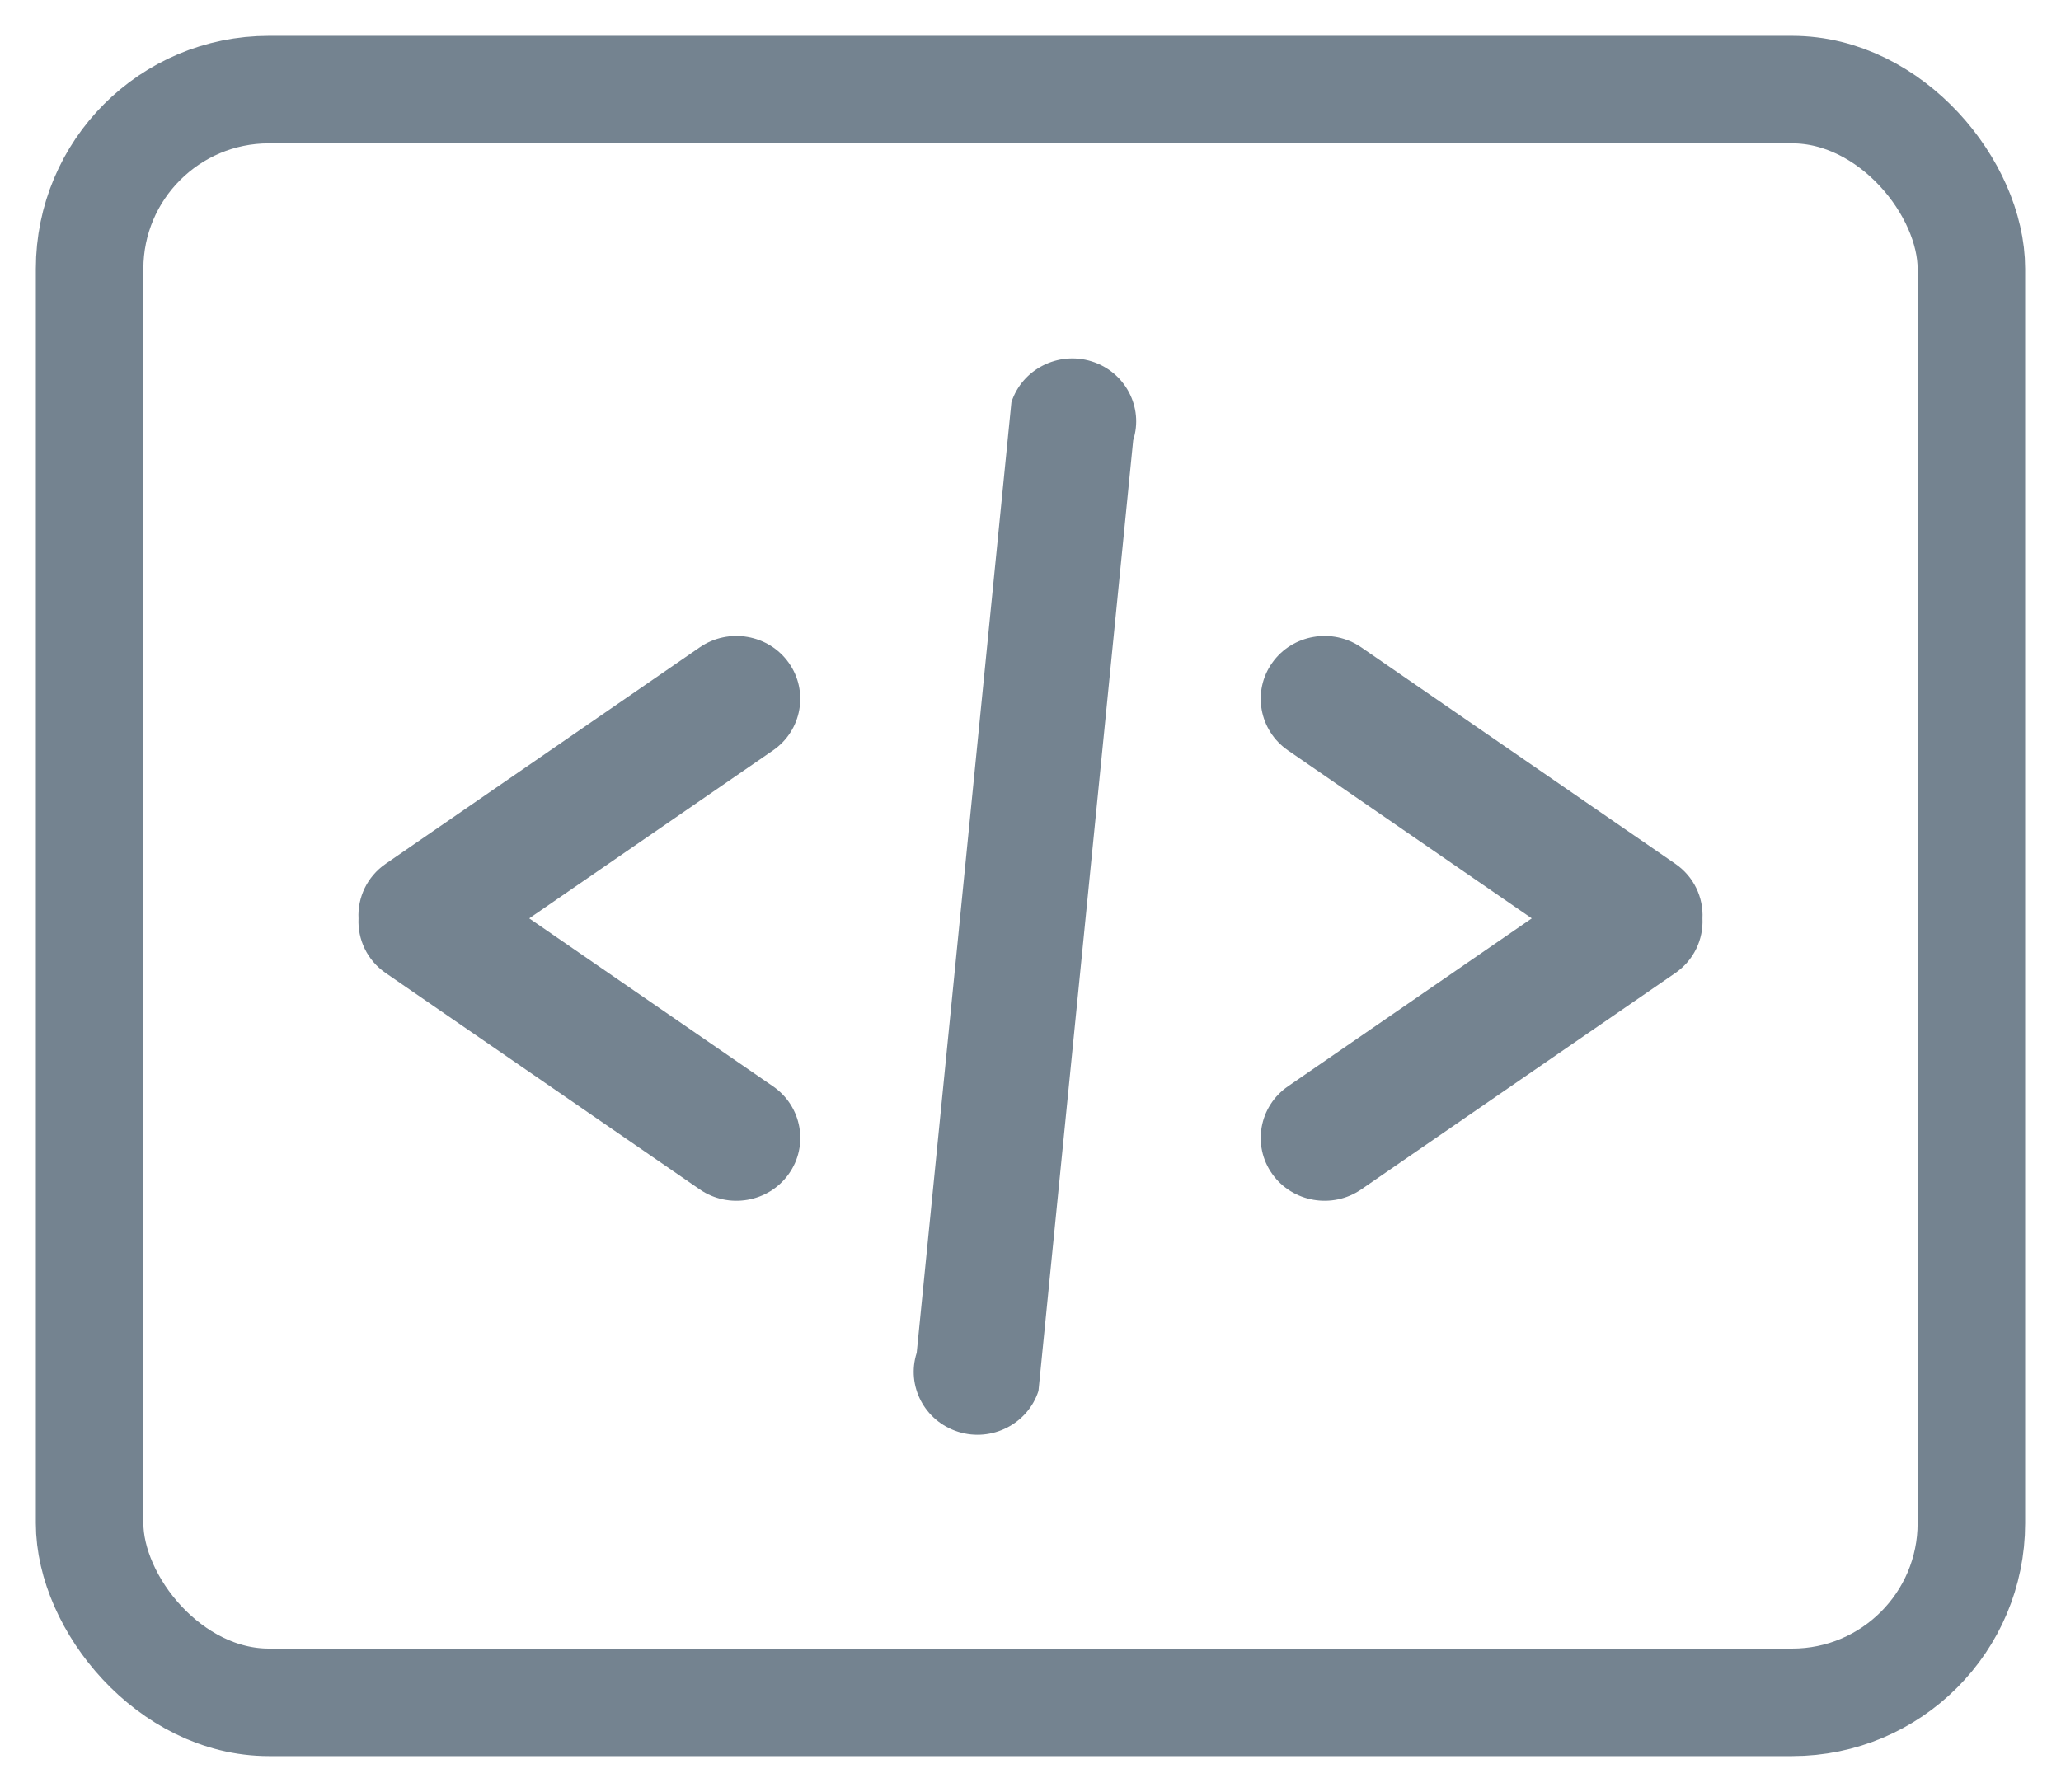
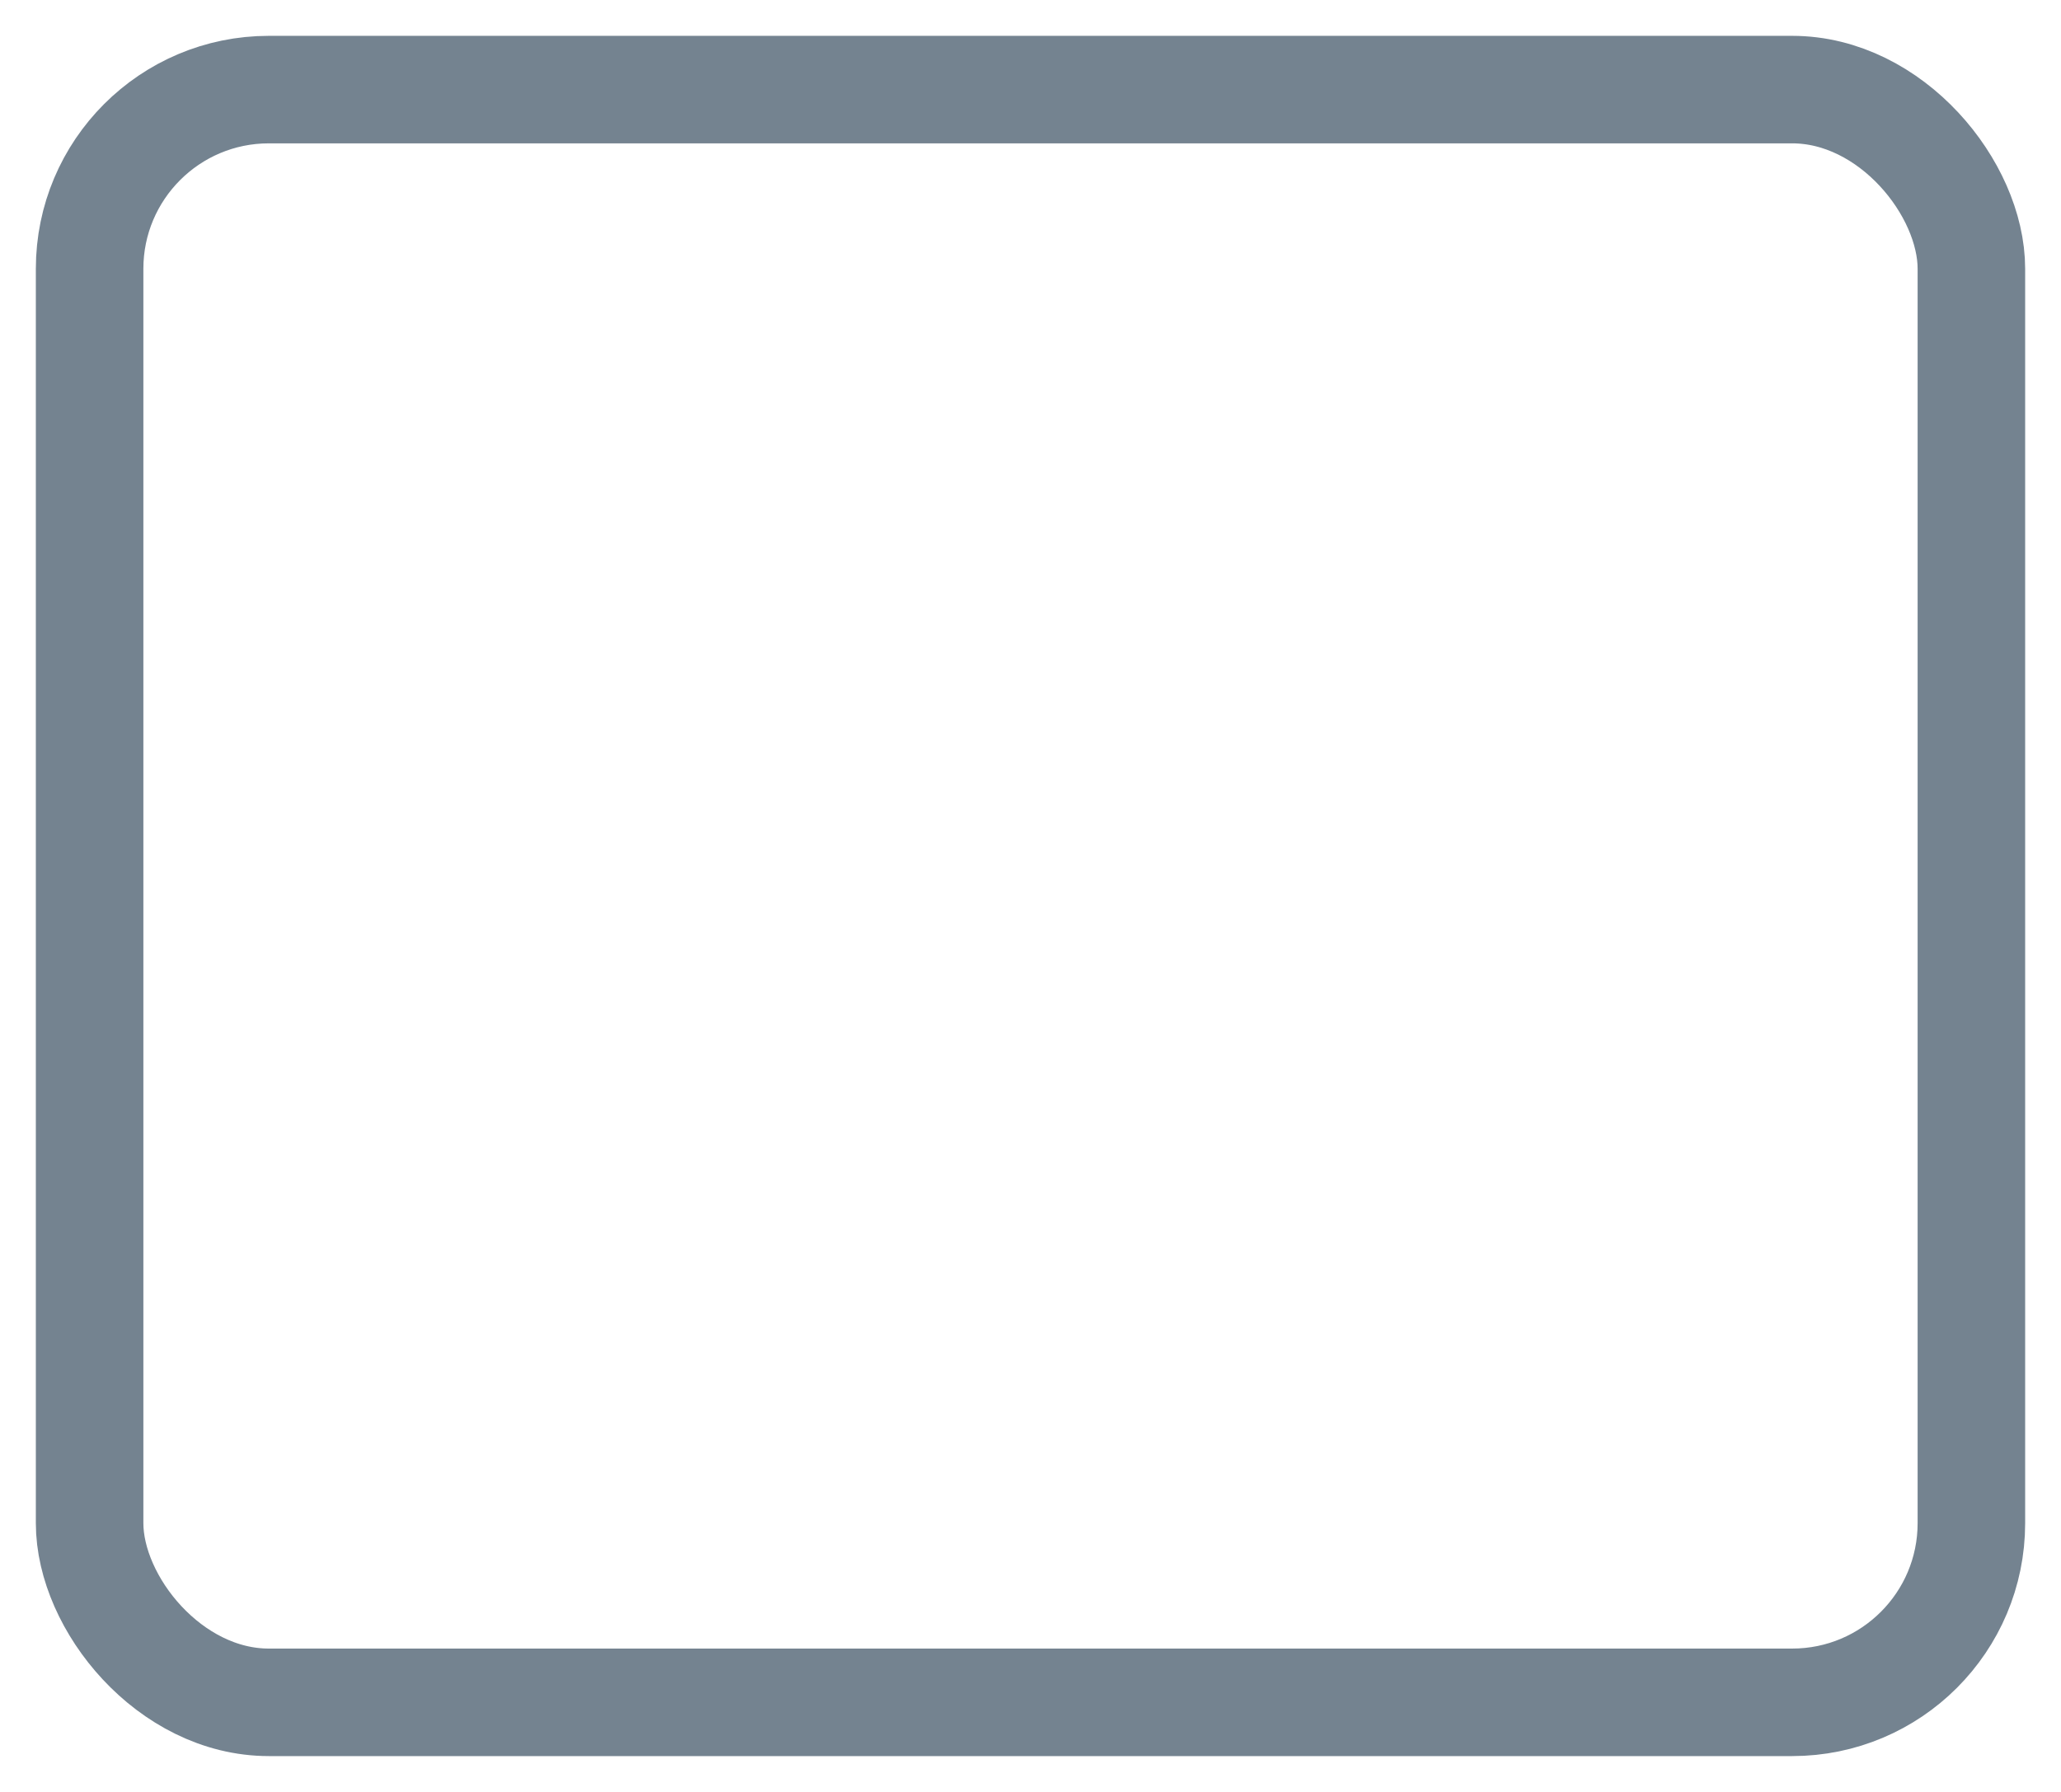
<svg xmlns="http://www.w3.org/2000/svg" width="23px" height="20px" viewBox="0 0 23 20" version="1.1">
  <title>进销存-灰</title>
  <g id="页面-1" stroke="none" stroke-width="1" fill="none" fill-rule="evenodd">
    <g id="进销存-灰" transform="translate(1, 1)">
      <rect id="矩形" stroke="#748390" stroke-width="1.2" x="0" y="0" width="21" height="18" rx="2" />
      <g id="分组-1" transform="translate(3, 3)" fill="#748390">
-         <path d="M7.287,0.49 C7.406,0.121 7.808,-0.084 8.182,0.033 C8.557,0.15 8.765,0.546 8.646,0.914 L8.646,0.914 L7.589,11.524 C7.47,11.893 7.068,12.098 6.694,11.981 C6.319,11.864 6.111,11.468 6.23,11.099 L6.23,11.099 Z M4.802,3.397 C5.027,3.714 4.949,4.153 4.627,4.375 L1.906,6.25 L4.627,8.125 C4.949,8.347 5.028,8.786 4.802,9.103 C4.577,9.42 4.131,9.497 3.809,9.275 L0.304,6.86 C0.096,6.717 -0.01,6.484 0.001,6.251 C-0.011,6.018 0.096,5.784 0.304,5.641 L3.809,3.225 C4.131,3.003 4.577,3.08 4.802,3.397 Z M10.198,3.397 C10.423,3.08 10.869,3.003 11.191,3.225 L11.191,3.225 L14.696,5.641 C14.904,5.784 15.011,6.018 14.999,6.251 C15.01,6.484 14.904,6.717 14.696,6.86 L14.696,6.86 L11.191,9.275 C10.869,9.497 10.423,9.42 10.198,9.103 C9.972,8.786 10.051,8.347 10.373,8.125 L10.373,8.125 L13.094,6.25 L10.373,4.375 C10.051,4.153 9.972,3.714 10.198,3.397 Z" id="形状结合" />
-       </g>
+         </g>
    </g>
  </g>
</svg>